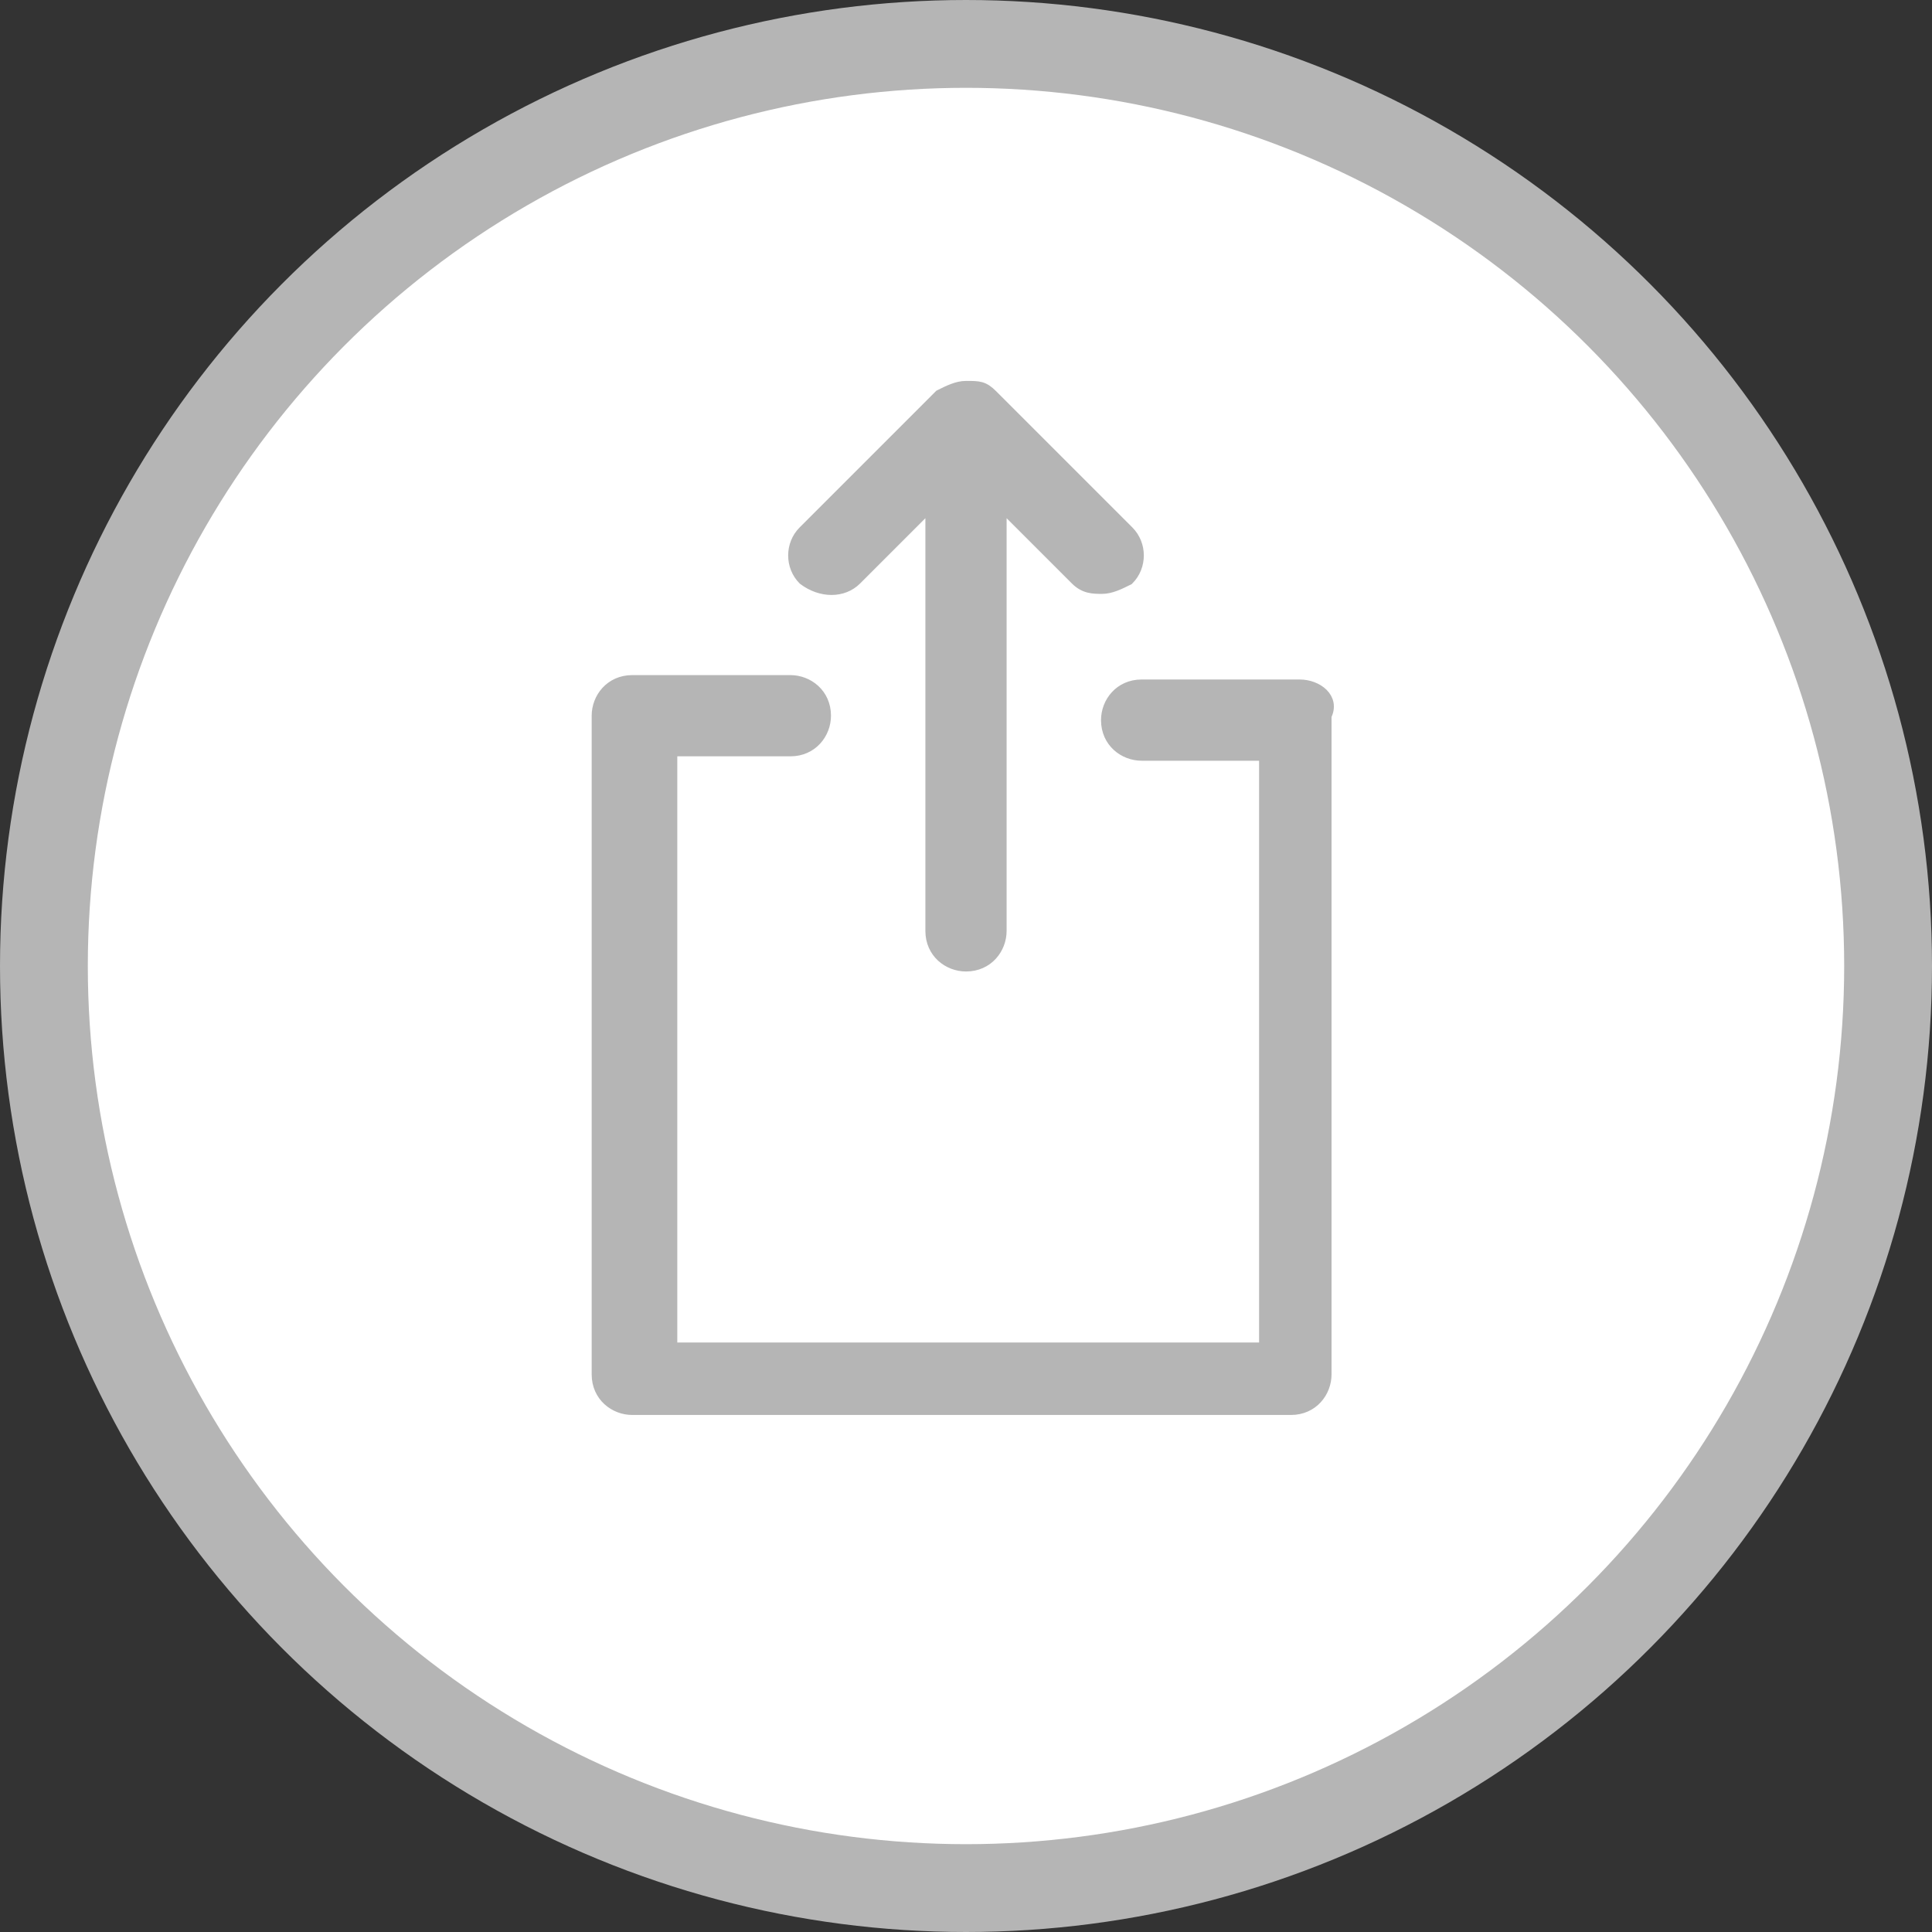
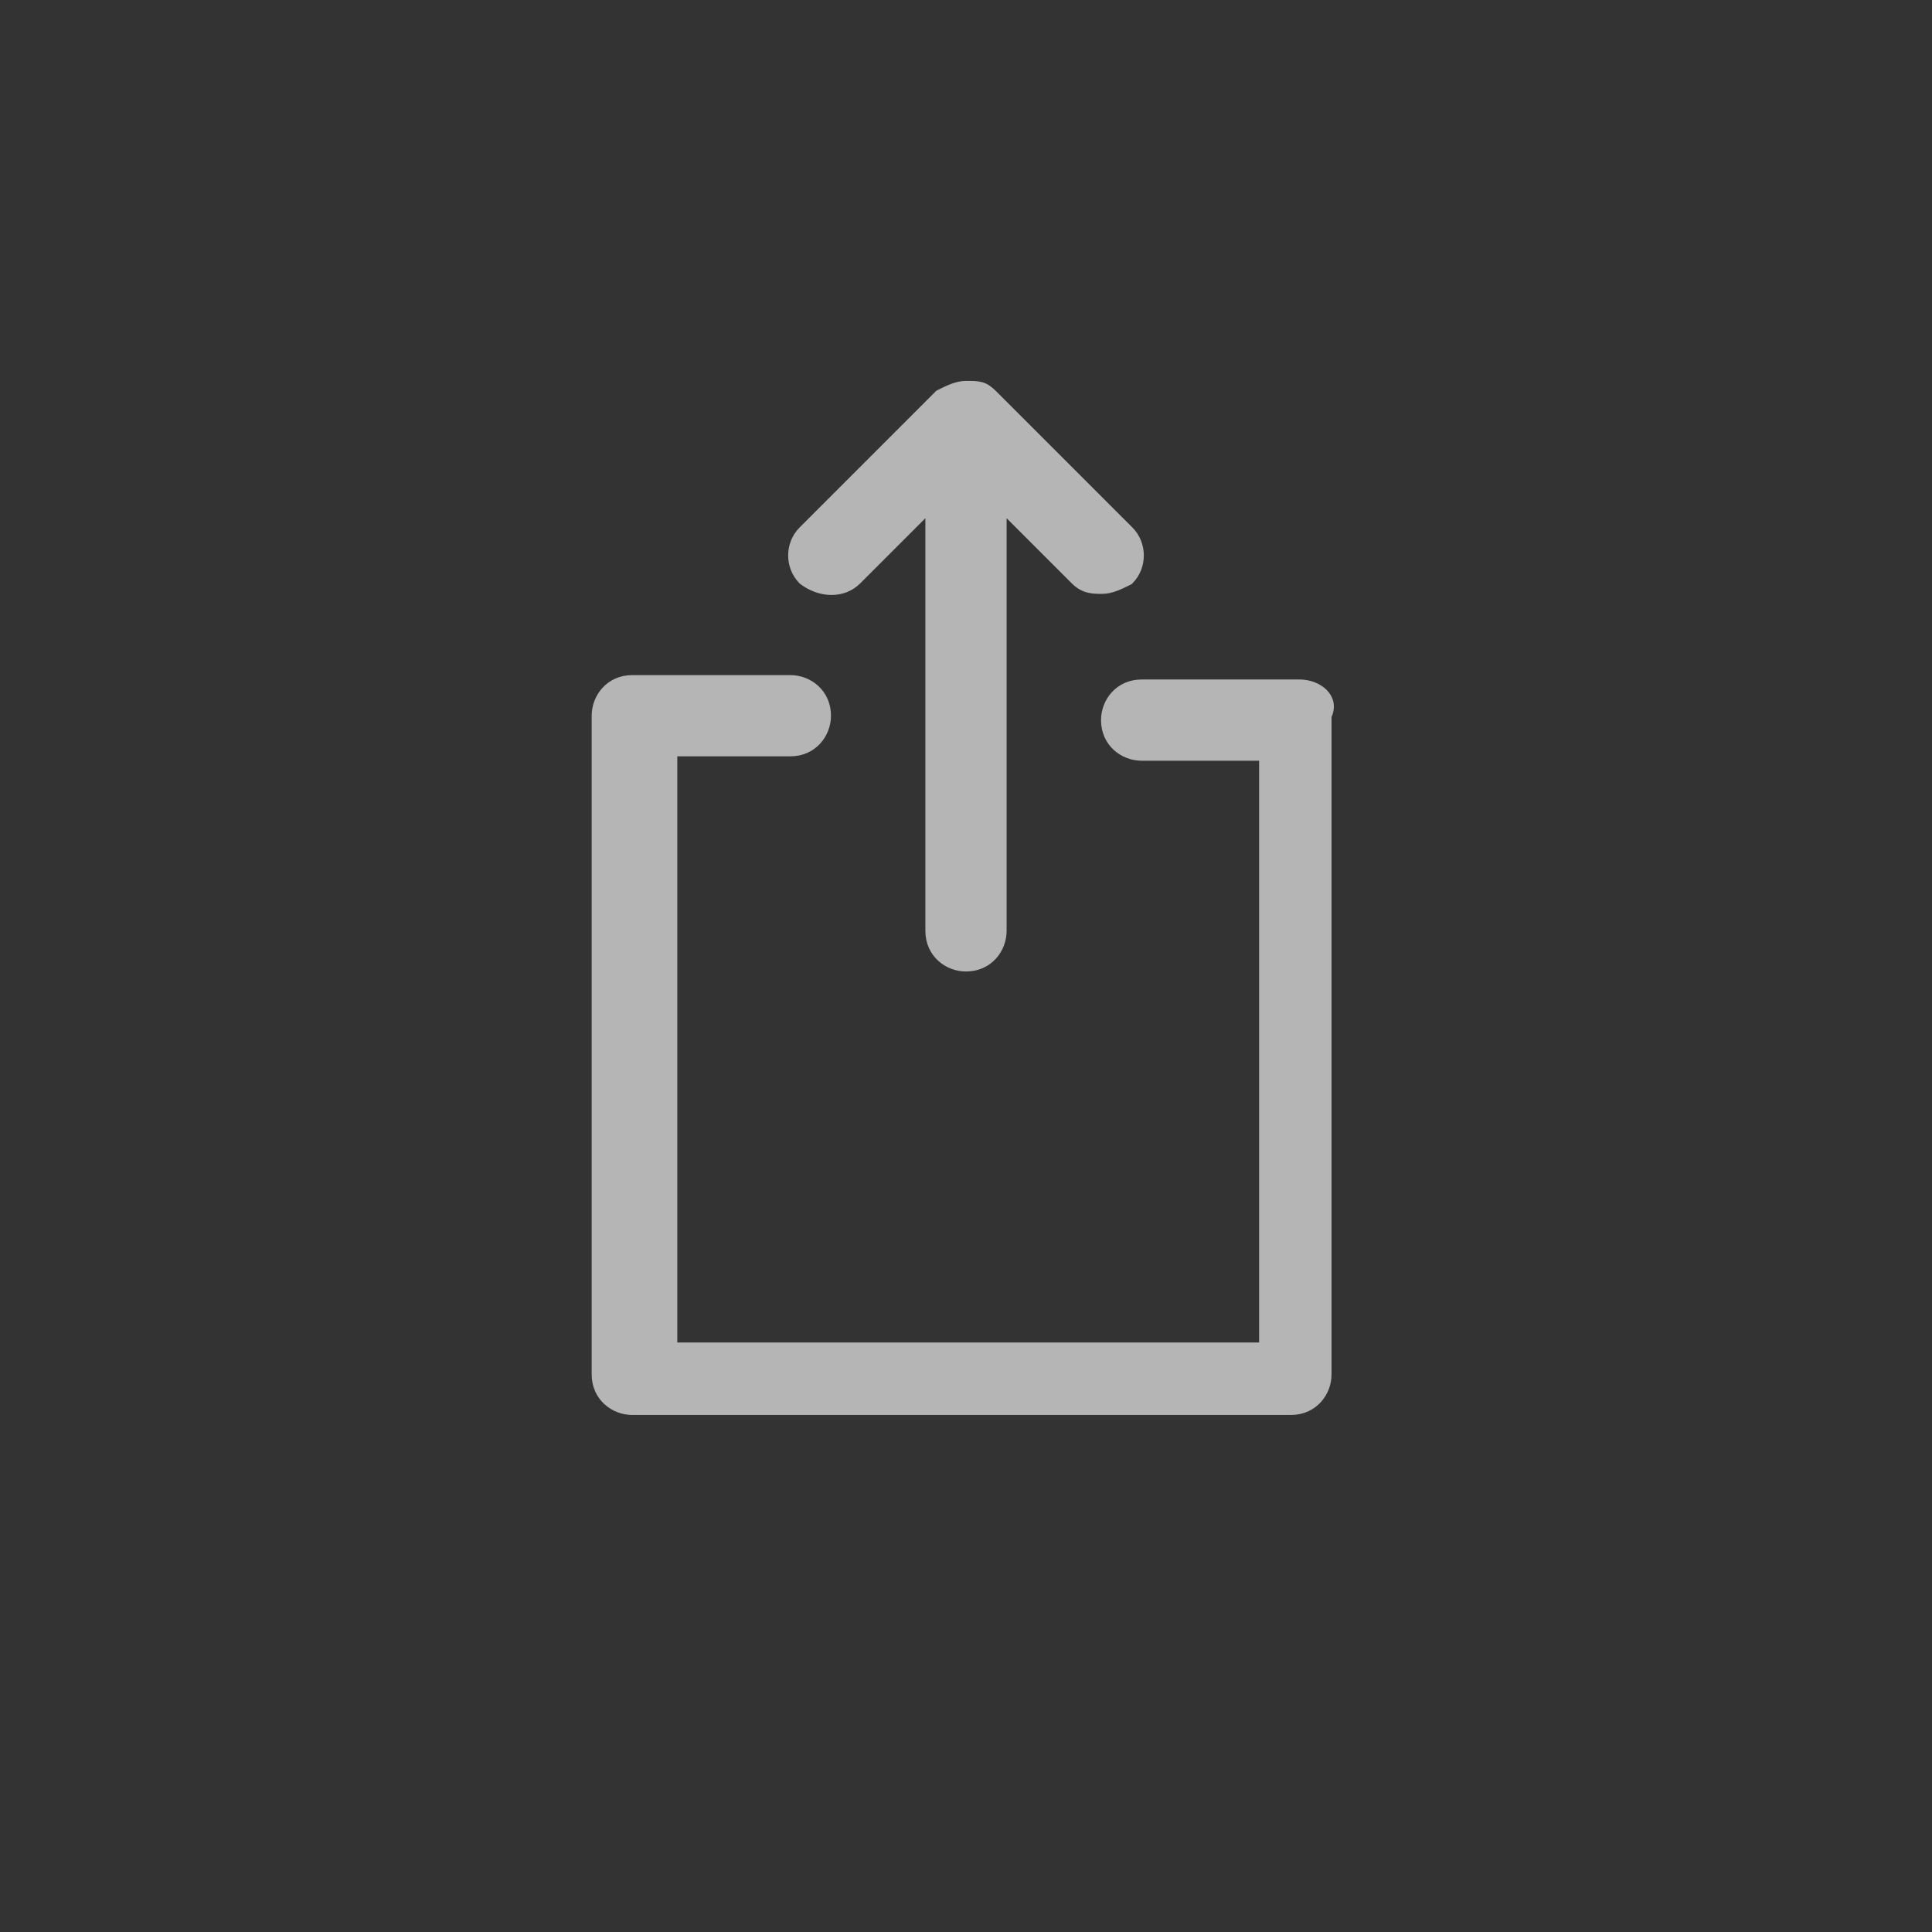
<svg xmlns="http://www.w3.org/2000/svg" version="1.1" id="Capa_1" x="0px" y="0px" width="44px" height="44px" viewBox="0 0 44 44" style="enable-background:new 0 0 44 44;" xml:space="preserve">
  <rect x="0" y="0" width="44" height="44" fill="#333333" stroke="none" />
  <style type="text/css">
	.st0{fill:#FFFFFF;stroke:#B5B5B5;stroke-width:2;stroke-miterlimit:10;}
	.st1{fill:#B5B5B5;stroke:#B5B5B5;stroke-width:0.25;stroke-miterlimit:10;}
</style>
  <title>redes_sociales</title>
  <g>
    <g>
-       <circle class="st0" cx="22" cy="22" r="21" />
-     </g>
+       </g>
  </g>
  <g>
    <path class="st1" d="M29.6,15.6H26c-0.5,0-0.8,0.4-0.8,0.8c0,0.5,0.4,0.8,0.8,0.8h2.8v13.5H15.3V17.1H18c0.5,0,0.8-0.4,0.8-0.8   c0-0.5-0.4-0.8-0.8-0.8h-3.6c-0.5,0-0.8,0.4-0.8,0.8v15c0,0.5,0.4,0.8,0.8,0.8h15c0.5,0,0.8-0.4,0.8-0.8v-15   C30.4,15.9,30,15.6,29.6,15.6L29.6,15.6z" />
    <path class="st1" d="M19.5,13.2l1.7-1.7v9.7c0,0.5,0.4,0.8,0.8,0.8c0.5,0,0.8-0.4,0.8-0.8v-9.7l1.7,1.7c0.2,0.2,0.4,0.2,0.6,0.2   c0.2,0,0.4-0.1,0.6-0.2c0.3-0.3,0.3-0.8,0-1.1l-3.1-3.1c-0.2-0.2-0.3-0.2-0.6-0.2c-0.2,0-0.4,0.1-0.6,0.2l-3.1,3.1   c-0.3,0.3-0.3,0.8,0,1.1C18.7,13.5,19.2,13.5,19.5,13.2L19.5,13.2z" />
  </g>
</svg>